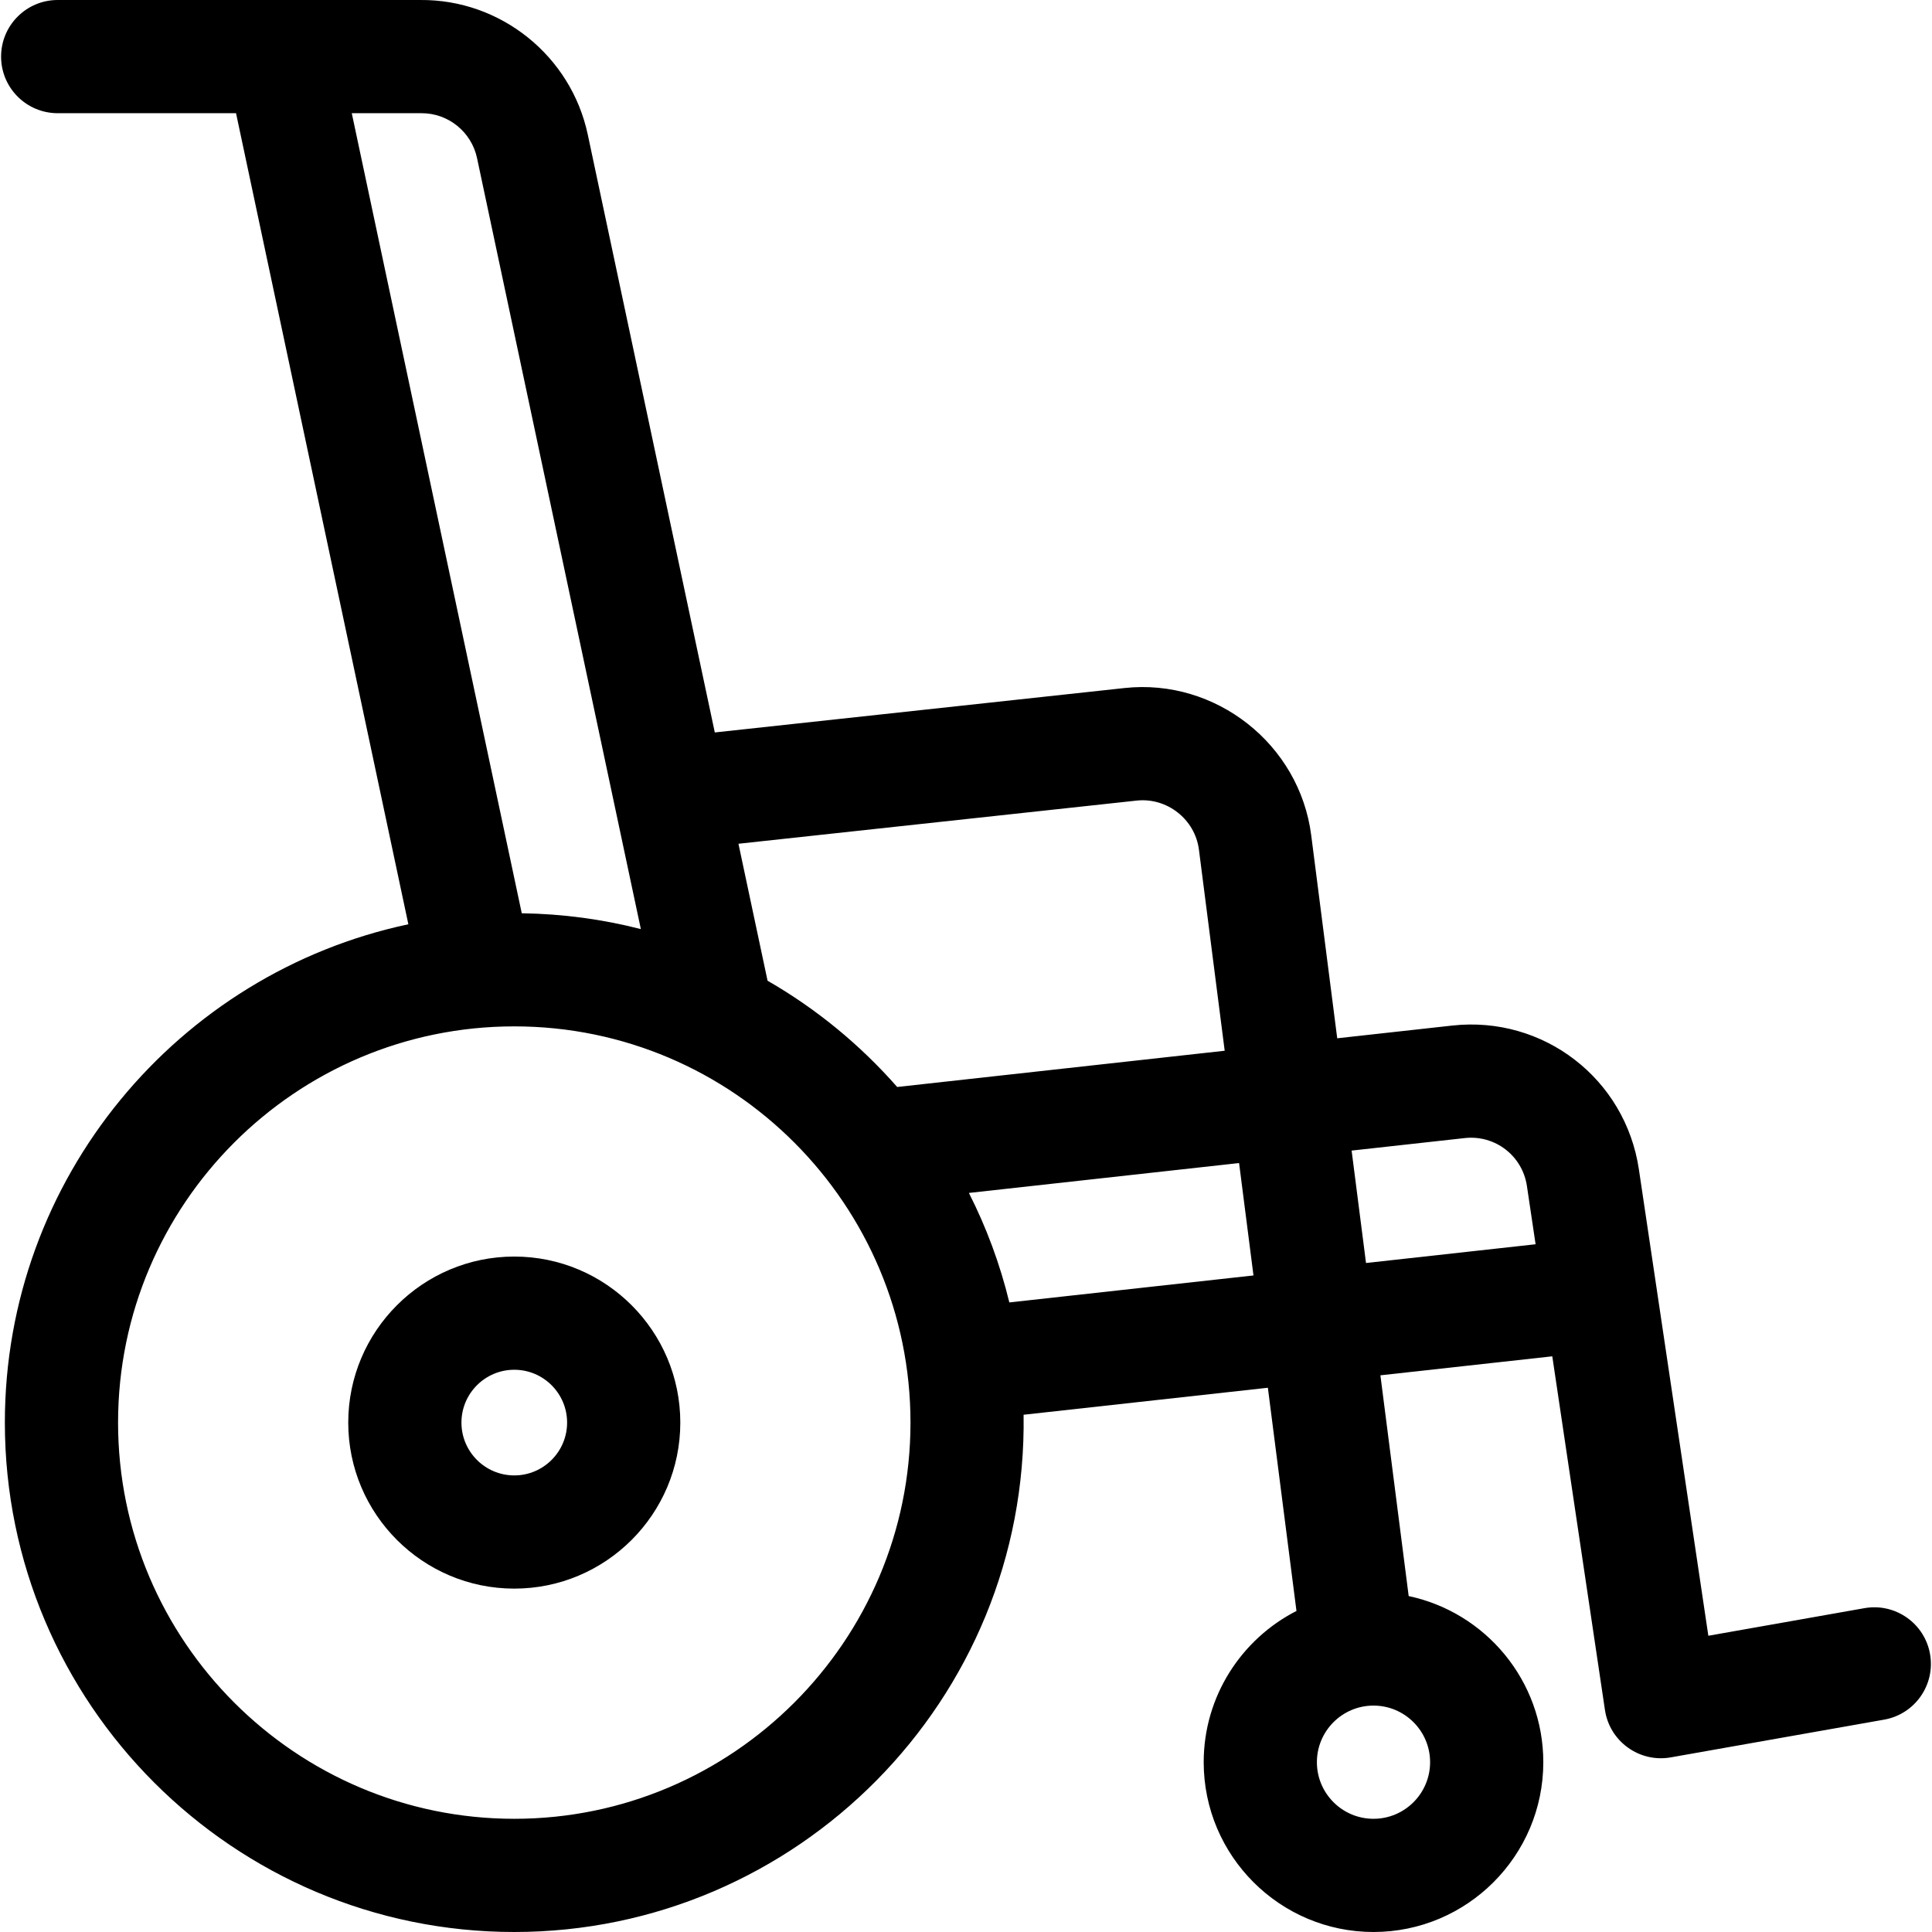
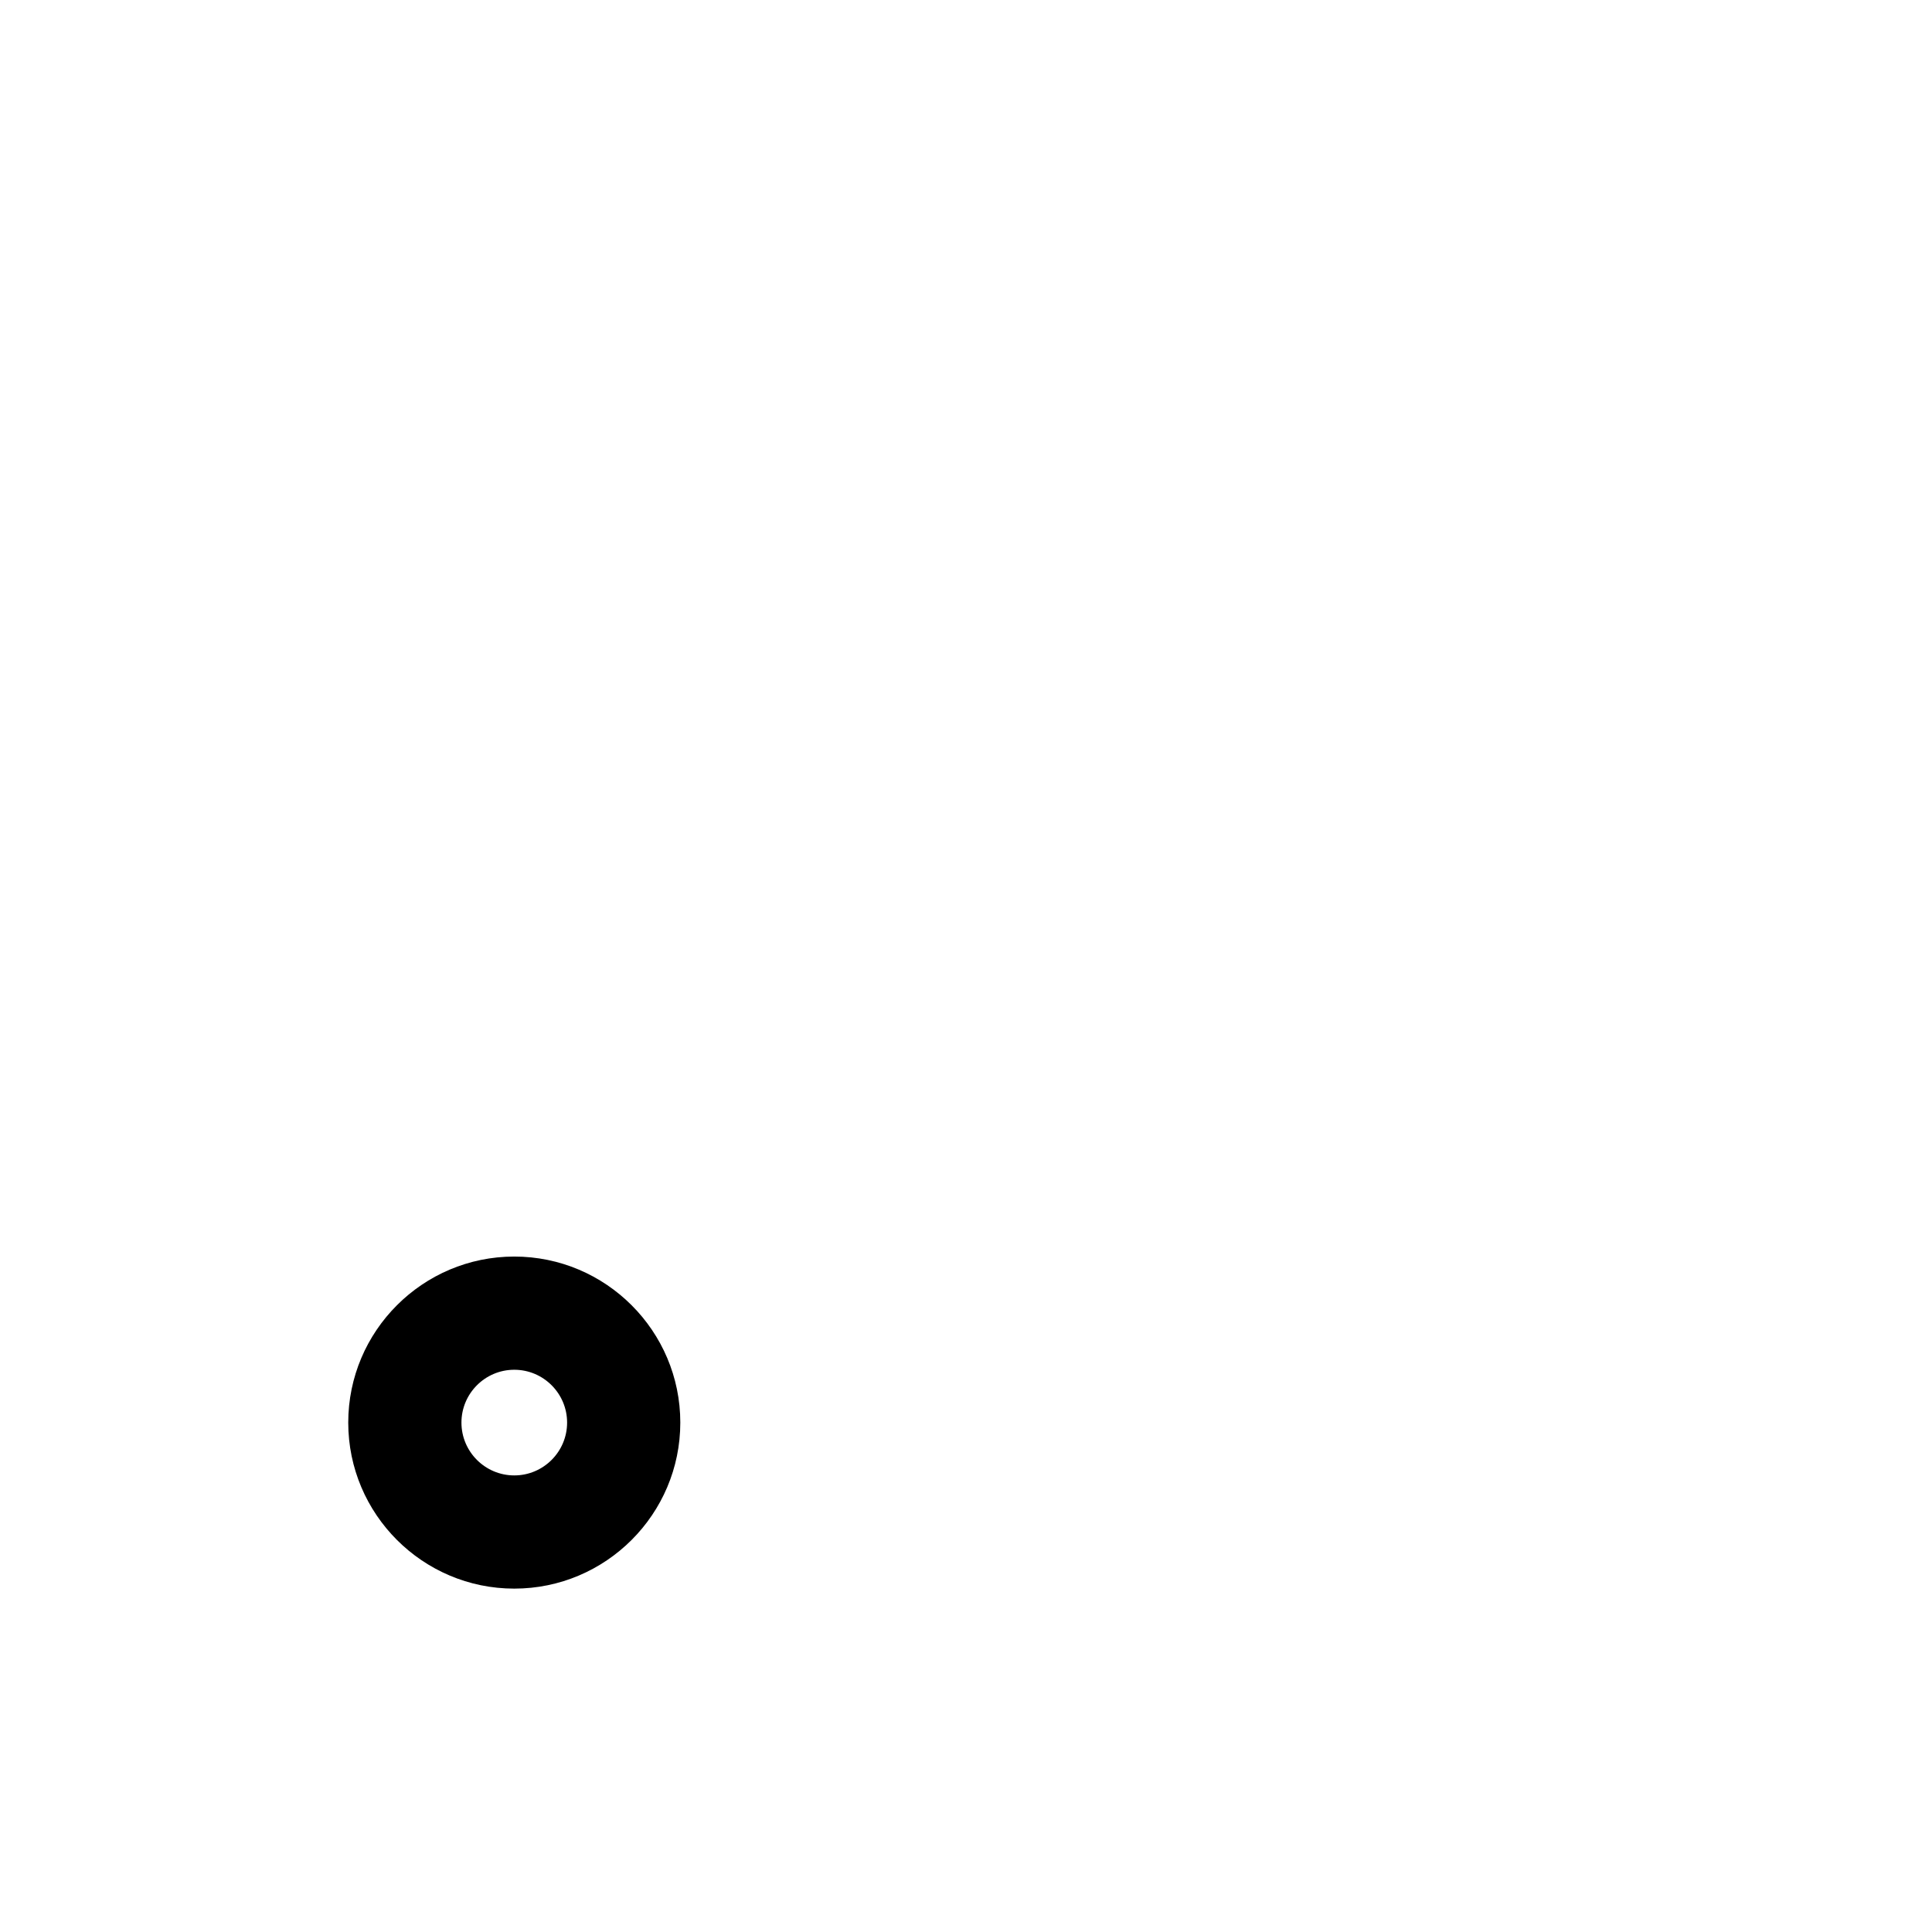
<svg xmlns="http://www.w3.org/2000/svg" id="Capa_1" enable-background="new 0 0 512 512" height="512" viewBox="0 0 512 512" width="512">
  <g>
-     <path d="m511.48 438.338c-1.442-8.158-9.227-13.602-17.383-12.158l-41.368 7.315-18.409-123.611c-3.579-24.036-25.32-40.763-49.458-38.099l-30.484 3.373-6.892-53.8c-3.093-24.139-25.297-41.64-49.484-39.021l-108.572 11.77-33.667-158.453c-4.431-20.855-23.077-35.84-44.375-35.652l-96.1-.002c-8.283 0-15 6.716-15 15s6.716 15 15 15l47.264.001 45.669 214.942c-61.014 12.953-106.933 67.239-106.933 132.057 0 74.439 60.561 135 135 135 74.906 0 136.121-61.456 134.974-137.077l64.736-7.155 7.578 59.151c-14.576 7.455-24.584 22.616-24.584 40.082 0 24.813 20.187 45 45 45s45-20.187 45-45c0-21.617-15.323-39.716-35.676-44.022l-7.495-58.506 45.55-5.034 13.957 93.722c1.247 8.387 9.181 14.031 17.448 12.562l56.547-10c8.156-1.445 13.601-9.227 12.157-17.385zm-147.489 43.662c-8.271 0-15-6.729-15-15s6.729-15 15-15 15 6.729 15 15-6.729 15-15 15zm-62.756-269.837c8.049-.862 15.463 4.959 16.494 13.007l6.827 53.288-86.795 9.604c-9.798-11.165-21.399-20.71-34.352-28.163l-7.712-36.295zm-189.457-182.163c7.029 0 13.172 4.978 14.64 11.889 3.115 14.661 41.371 194.712 43.414 204.331-10.114-2.596-20.684-4.037-31.56-4.194l-45.049-212.024c.169 0 18.442-.002 18.555-.002zm24.51 452c-57.897 0-105-47.103-105-105s47.103-105 105-105c58.182 0 105 47.391 105 105 0 57.897-47.103 105-105 105zm131.196-136.843c-2.468-10.167-6.085-19.888-10.715-29.016l71.599-7.922 3.816 29.787zm94.523-10.447-3.816-29.791 29.97-3.316c8.051-.894 15.294 4.688 16.487 12.699l2.299 15.44z" />
    <path d="m136.288 333c-24.262 0-44 19.738-44 44s19.738 44 44 44 44-19.738 44-44-19.738-44-44-44zm0 58c-7.72 0-14-6.28-14-14s6.28-14 14-14 14 6.28 14 14-6.28 14-14 14z" />
  </g>
</svg>